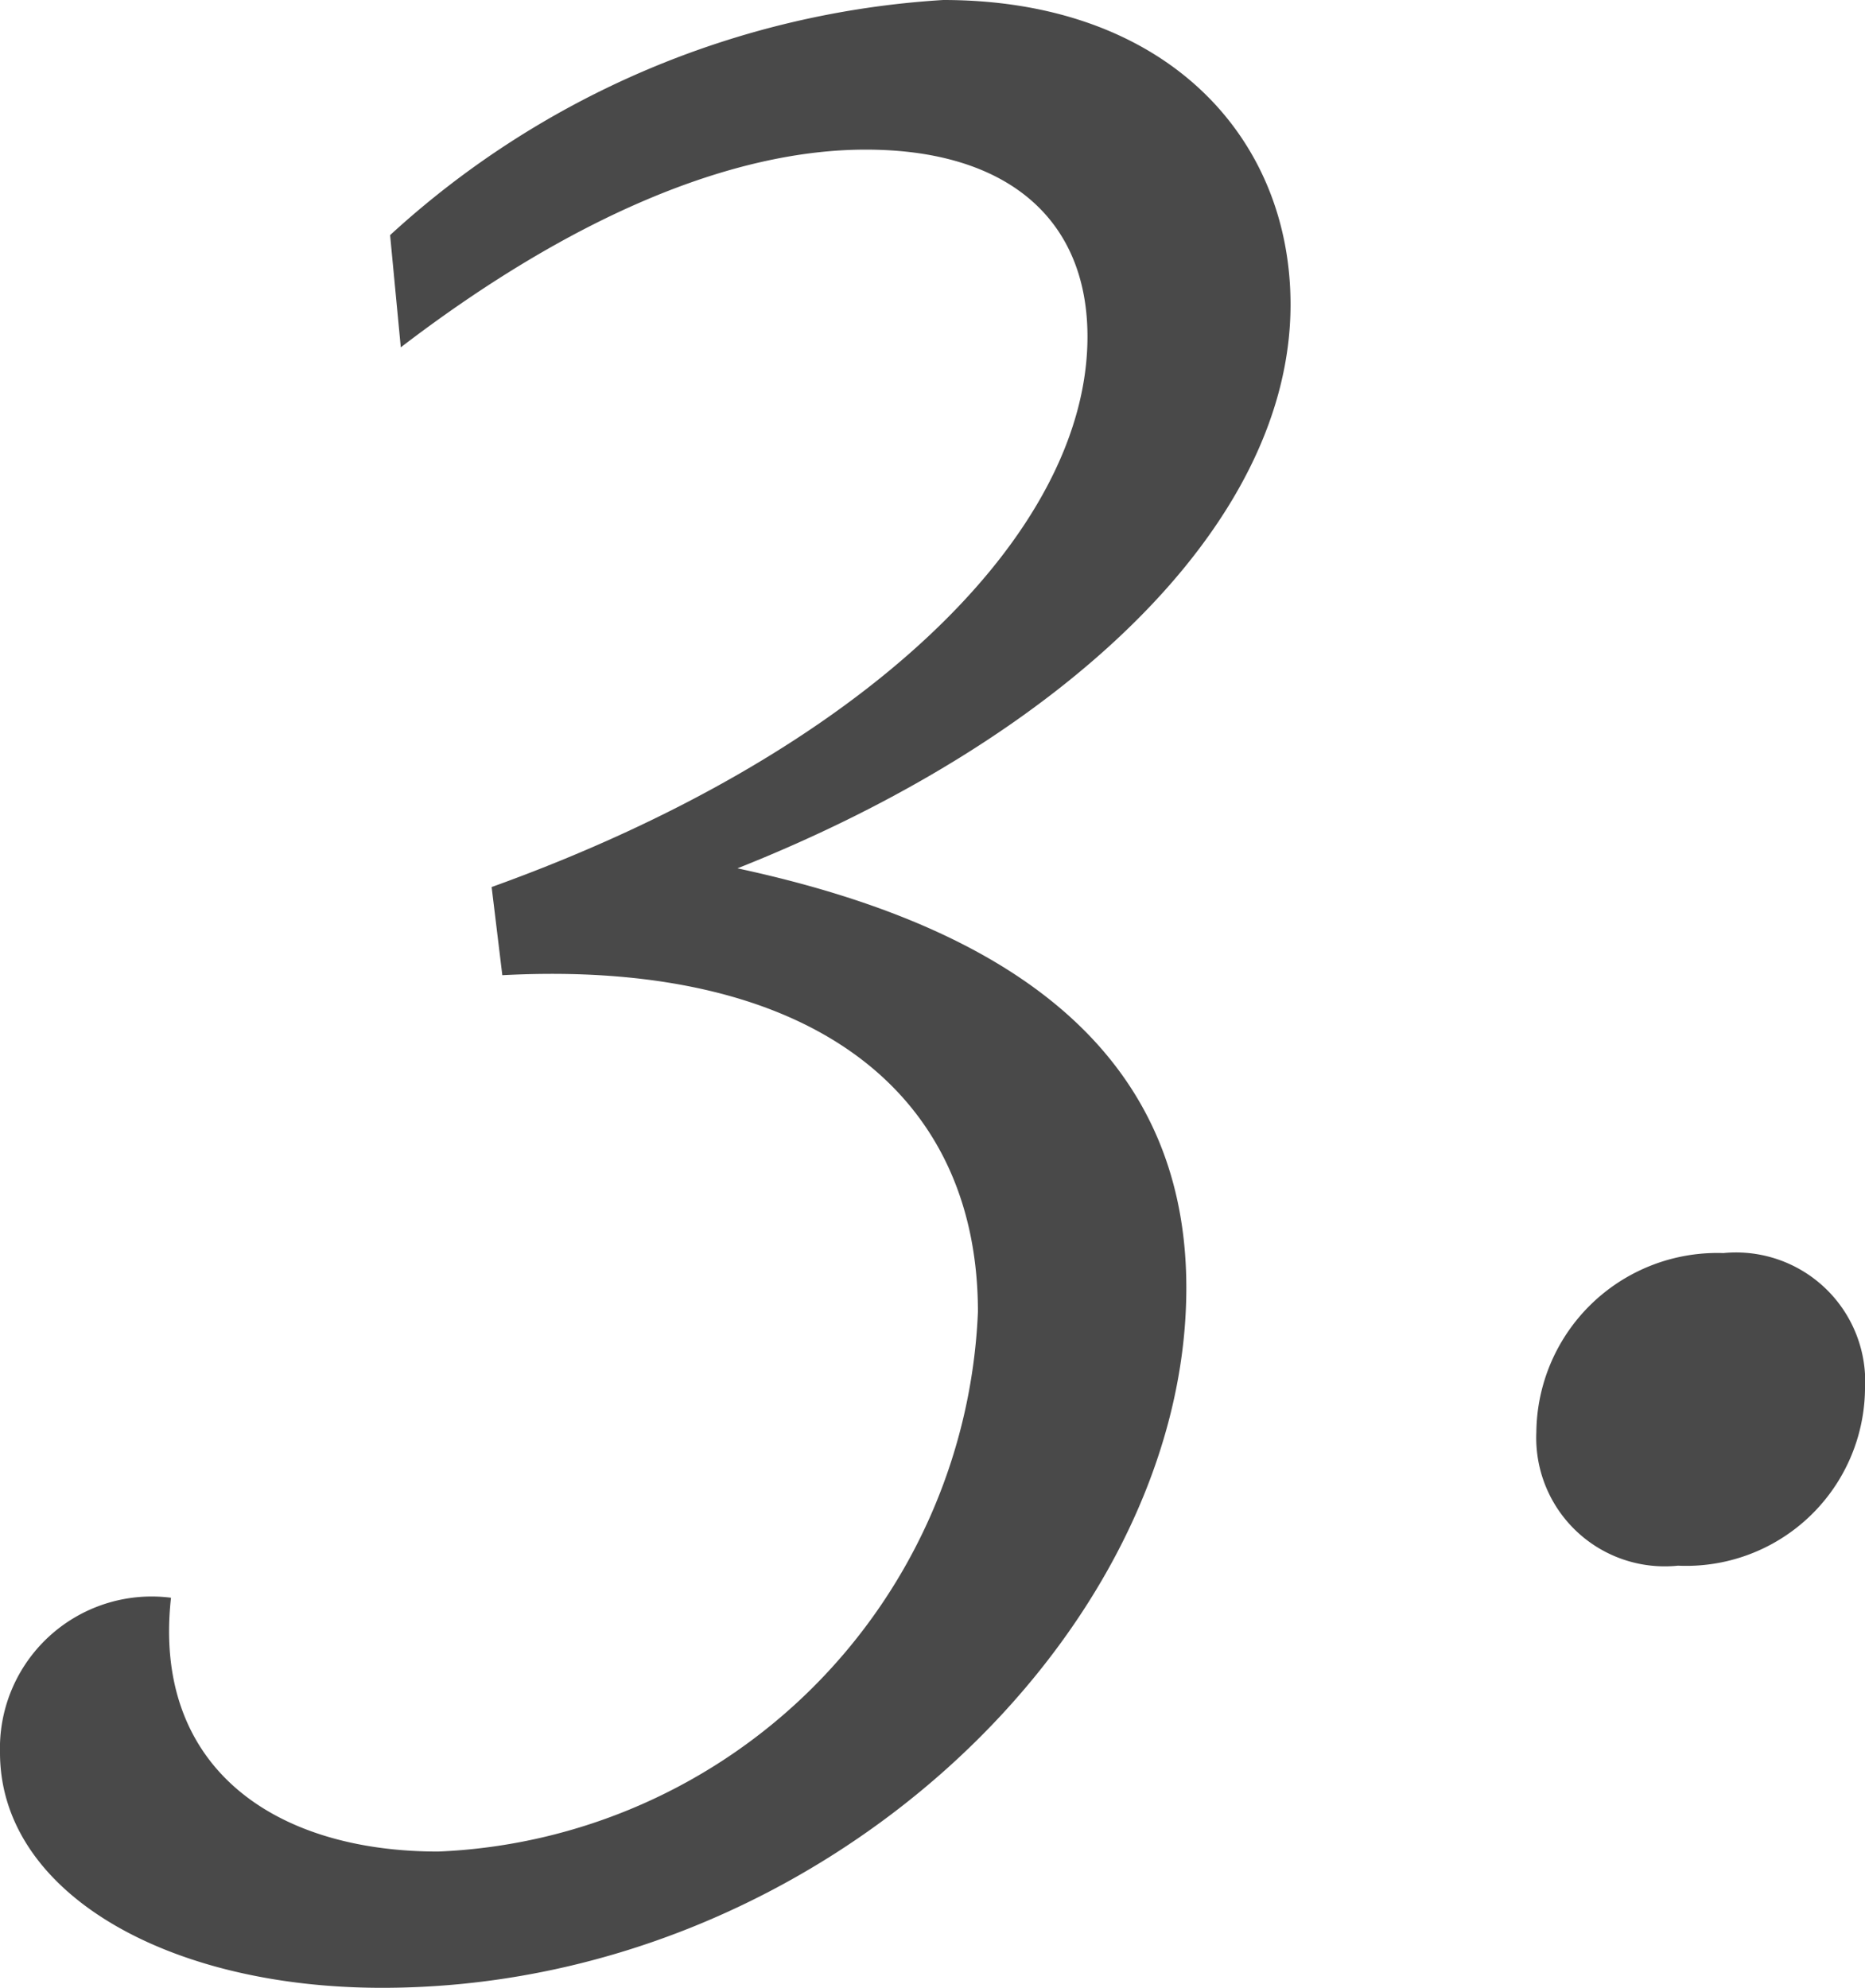
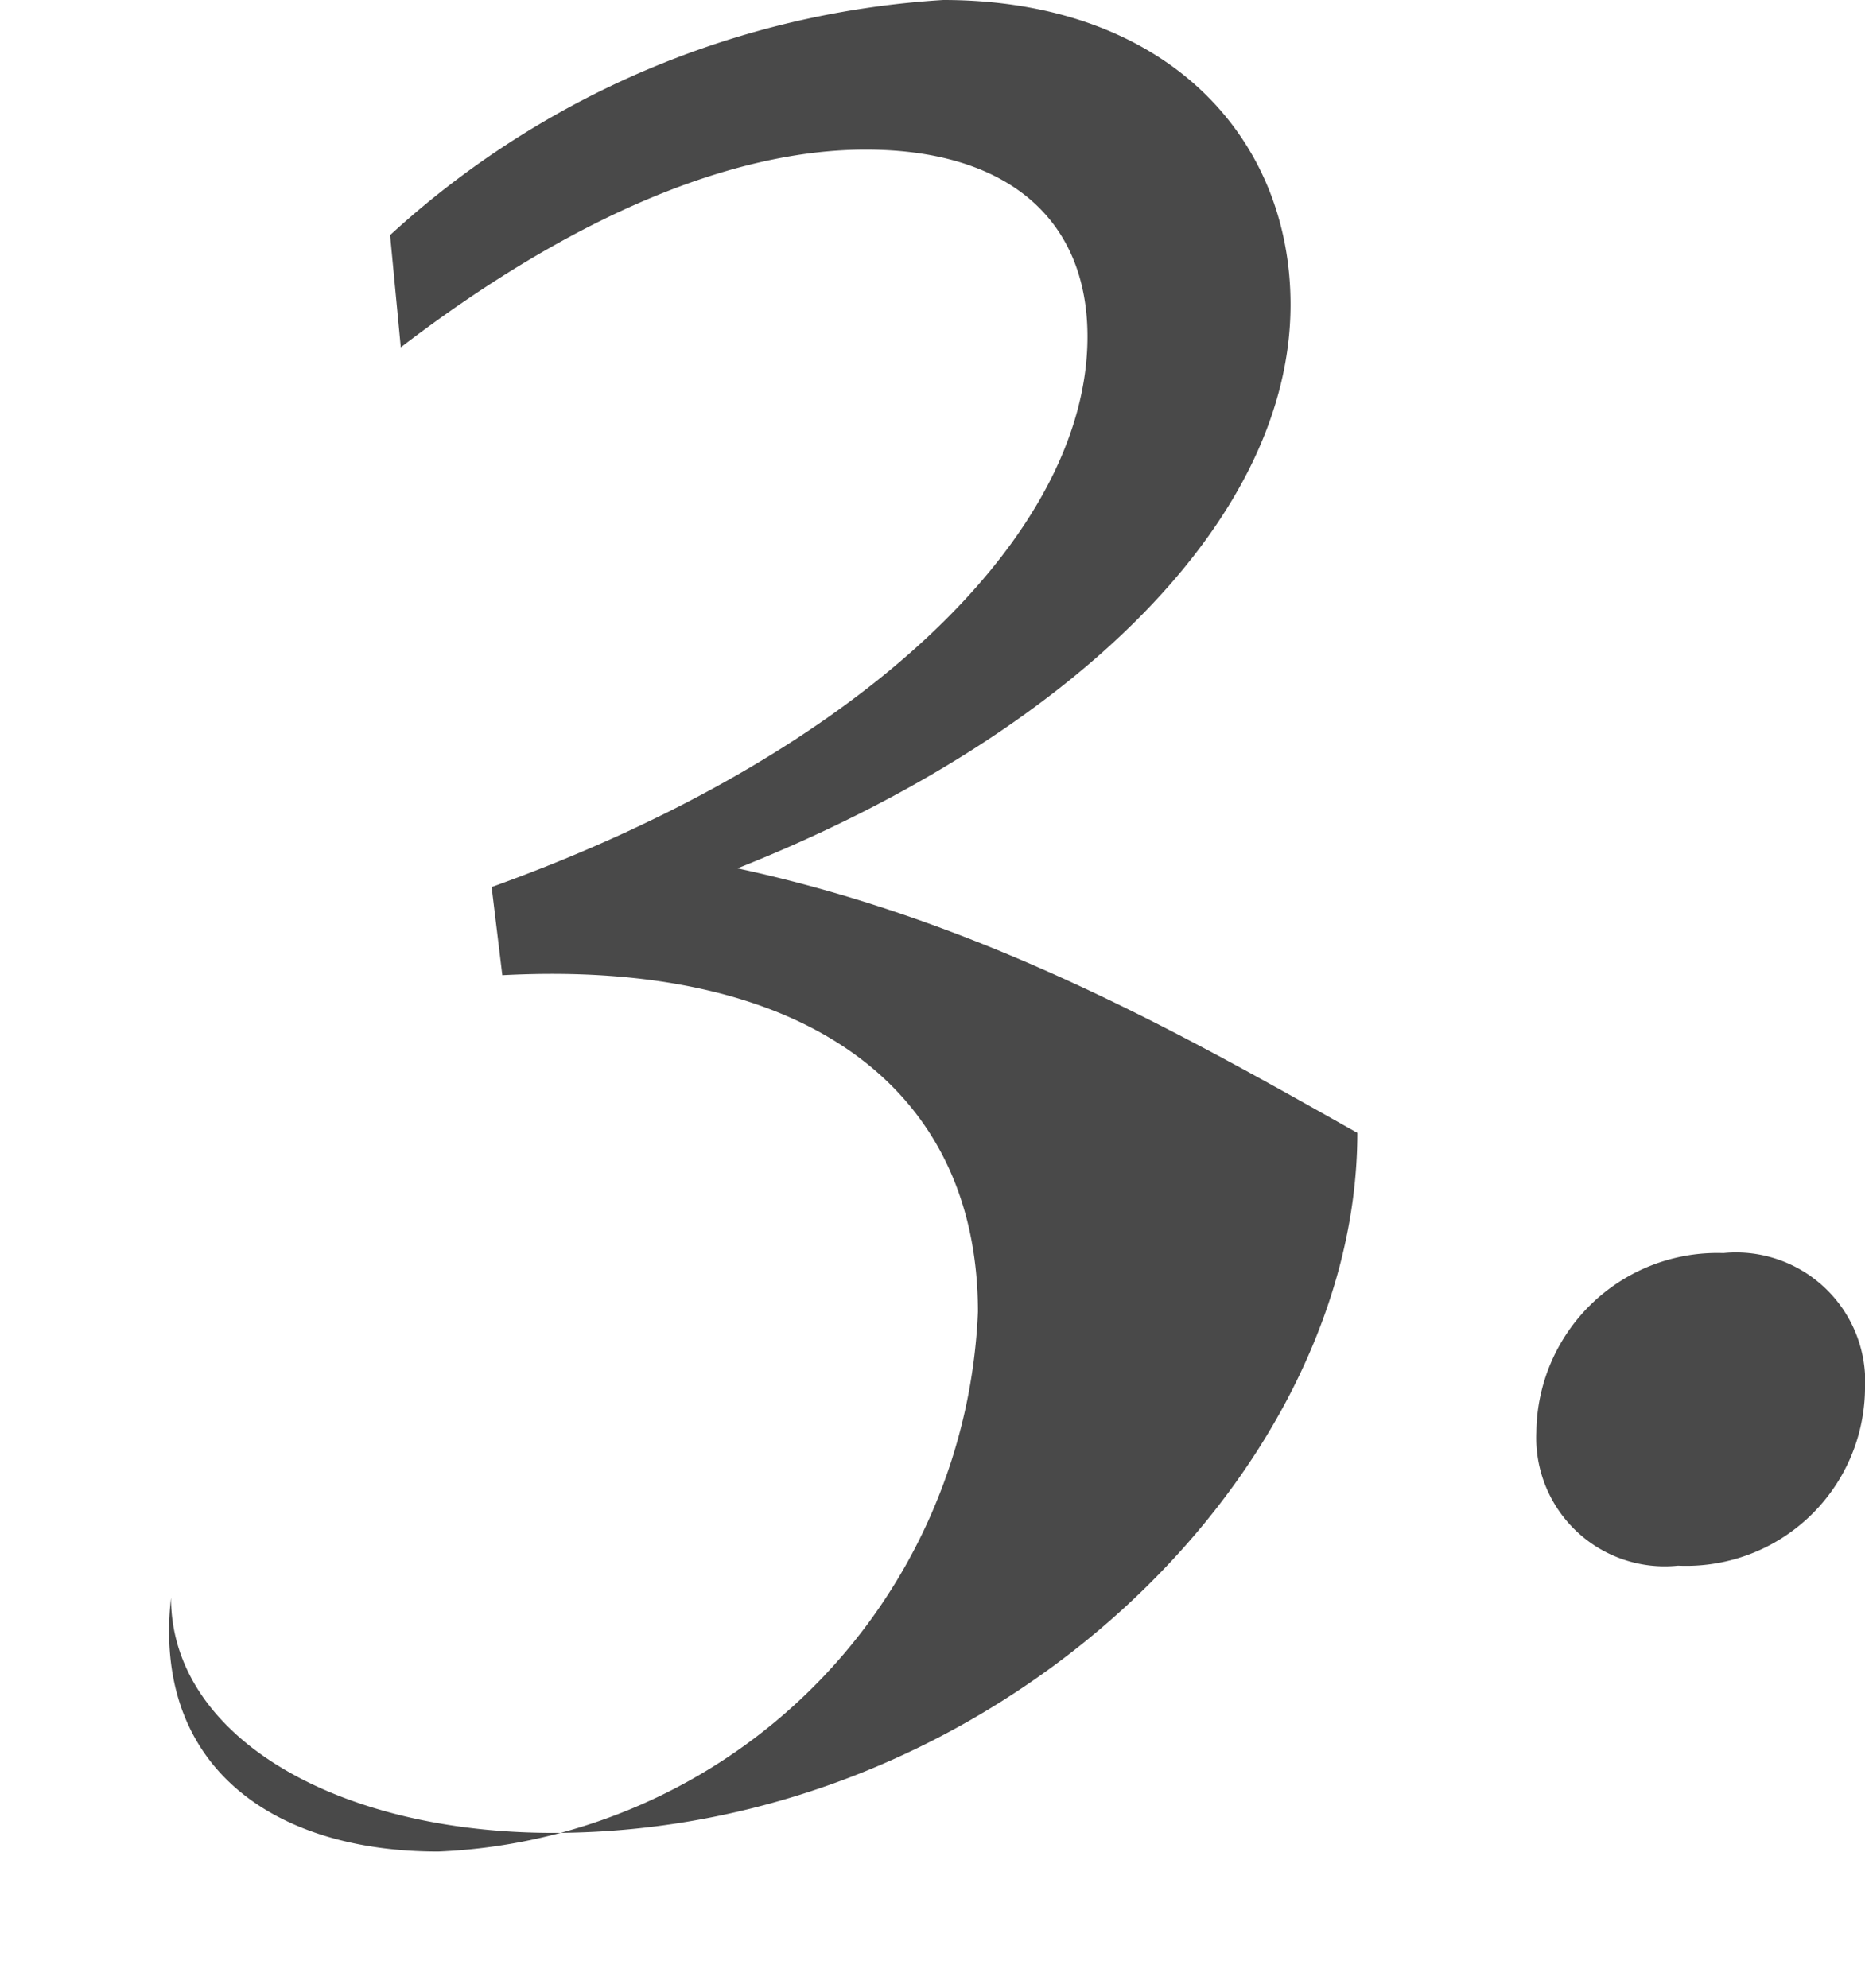
<svg xmlns="http://www.w3.org/2000/svg" width="27.92" height="29.76" viewBox="0 0 27.92 29.76">
-   <path id="_3" data-name="3" d="M24.8,28.04c4.84-1.92,8.28-5.12,8.28-8.44,0-2.52-1.88-4.56-5.2-4.56a13.458,13.458,0,0,0-8.28,3.52l.16,1.68c2.56-1.96,4.96-2.96,6.96-2.96,2.12,0,3.32,1.04,3.32,2.8,0,2.96-3.36,6.24-8.92,8.24l.16,1.32c4.52-.24,7.12,1.68,7.12,5.04a8.438,8.438,0,0,1-8.08,8.08c-2.48,0-4.28-1.28-4-3.8a2.272,2.272,0,0,0-2.56,2.32c0,2.08,2.48,3.52,5.72,3.52,6.56,0,12.04-5.32,12.04-10.48C31.52,30.56,28.52,28.84,24.8,28.04ZM38.88,38.48a2.677,2.677,0,0,0,2.8-2.64,1.934,1.934,0,0,0-2.12-2.04,2.709,2.709,0,0,0-2.8,2.68A1.924,1.924,0,0,0,38.88,38.48Z" transform="translate(-13.76 -15.04)" fill="#494949" />
+   <path id="_3" data-name="3" d="M24.8,28.04c4.84-1.92,8.28-5.12,8.28-8.44,0-2.52-1.88-4.56-5.2-4.56a13.458,13.458,0,0,0-8.28,3.52l.16,1.68c2.56-1.96,4.96-2.96,6.96-2.96,2.12,0,3.32,1.04,3.32,2.8,0,2.96-3.36,6.24-8.92,8.24l.16,1.32c4.52-.24,7.12,1.68,7.12,5.04a8.438,8.438,0,0,1-8.08,8.08c-2.48,0-4.28-1.28-4-3.8c0,2.08,2.48,3.52,5.72,3.52,6.56,0,12.04-5.32,12.04-10.48C31.52,30.56,28.52,28.84,24.8,28.04ZM38.88,38.48a2.677,2.677,0,0,0,2.8-2.64,1.934,1.934,0,0,0-2.12-2.04,2.709,2.709,0,0,0-2.8,2.68A1.924,1.924,0,0,0,38.88,38.48Z" transform="translate(-13.76 -15.04)" fill="#494949" />
</svg>